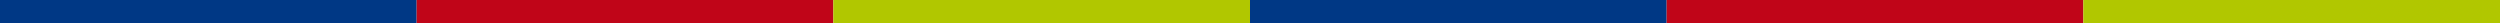
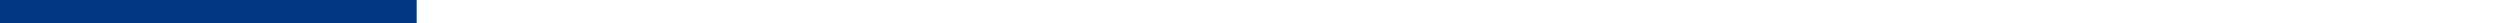
<svg xmlns="http://www.w3.org/2000/svg" width="1728" height="16" viewBox="0 0 1728 16" fill="none">
  <rect width="288" height="16" fill="#003885" />
-   <rect x="864" width="288" height="16" fill="#003885" />
-   <rect x="288" width="288" height="16" fill="#C00518" />
-   <rect x="1152" width="288" height="16" fill="#C00518" />
-   <rect x="576" width="288" height="16" fill="#B1C700" />
-   <rect x="1440" width="288" height="16" fill="#B1C700" />
</svg>